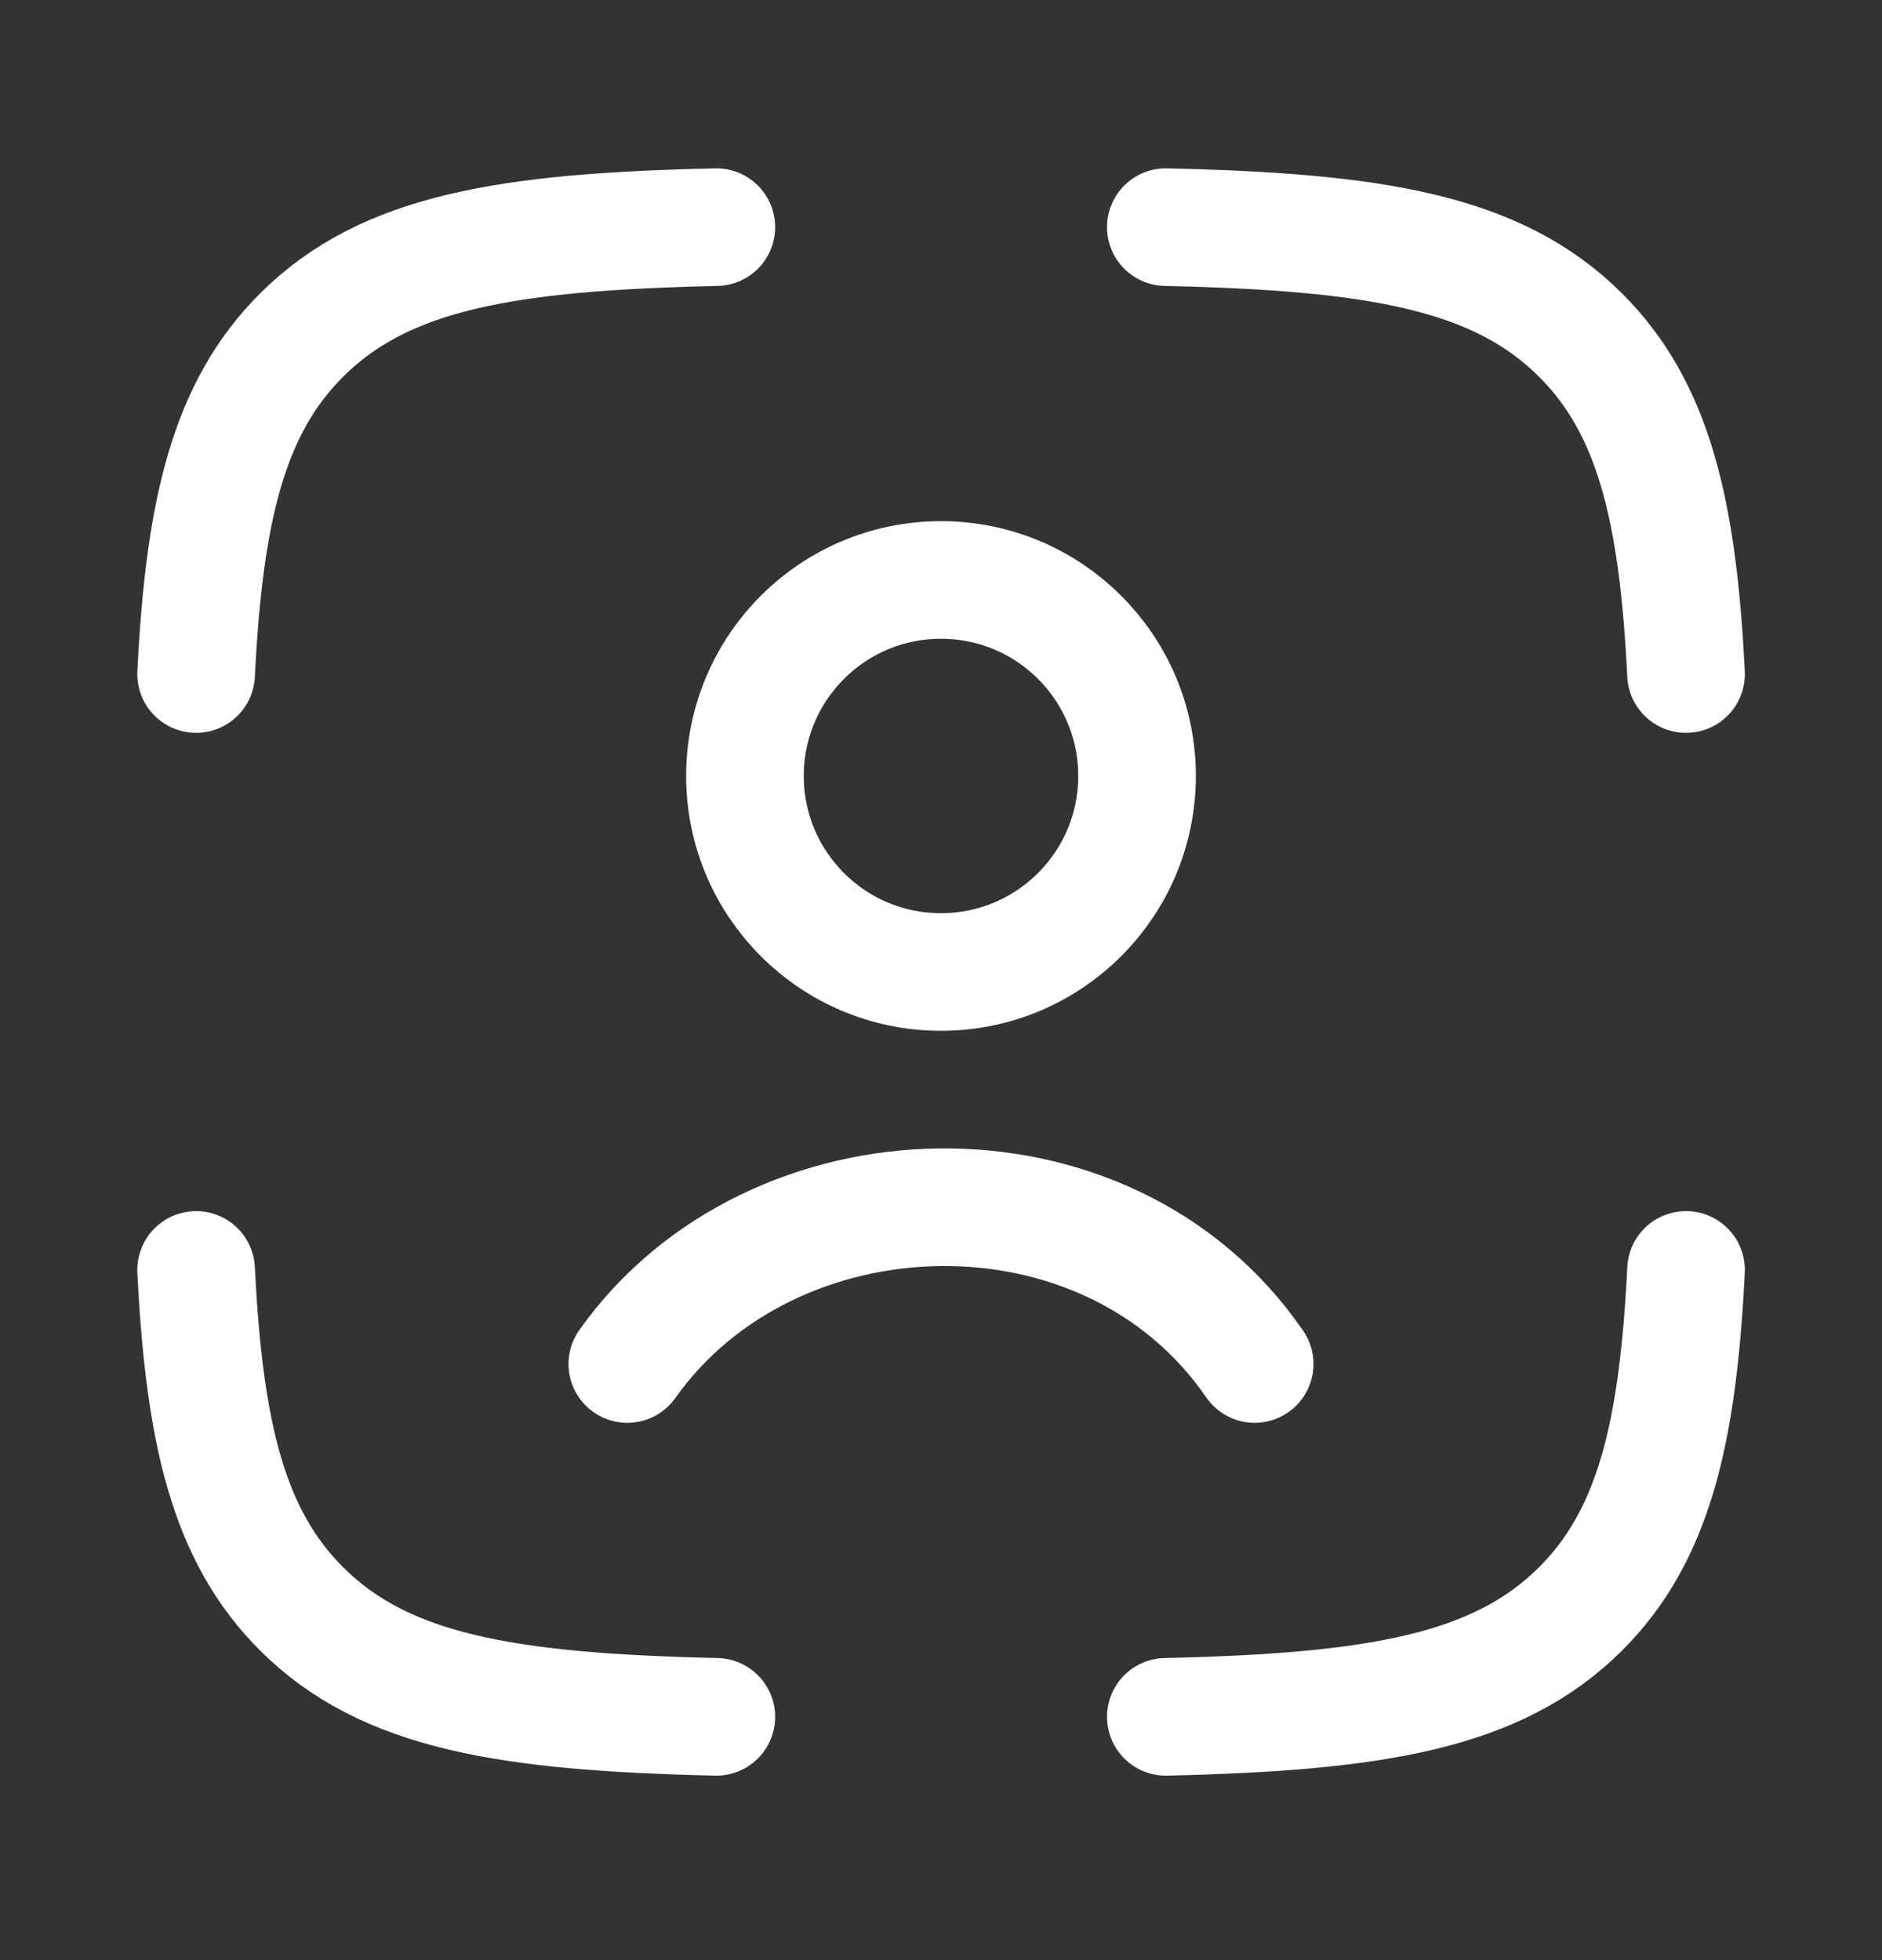
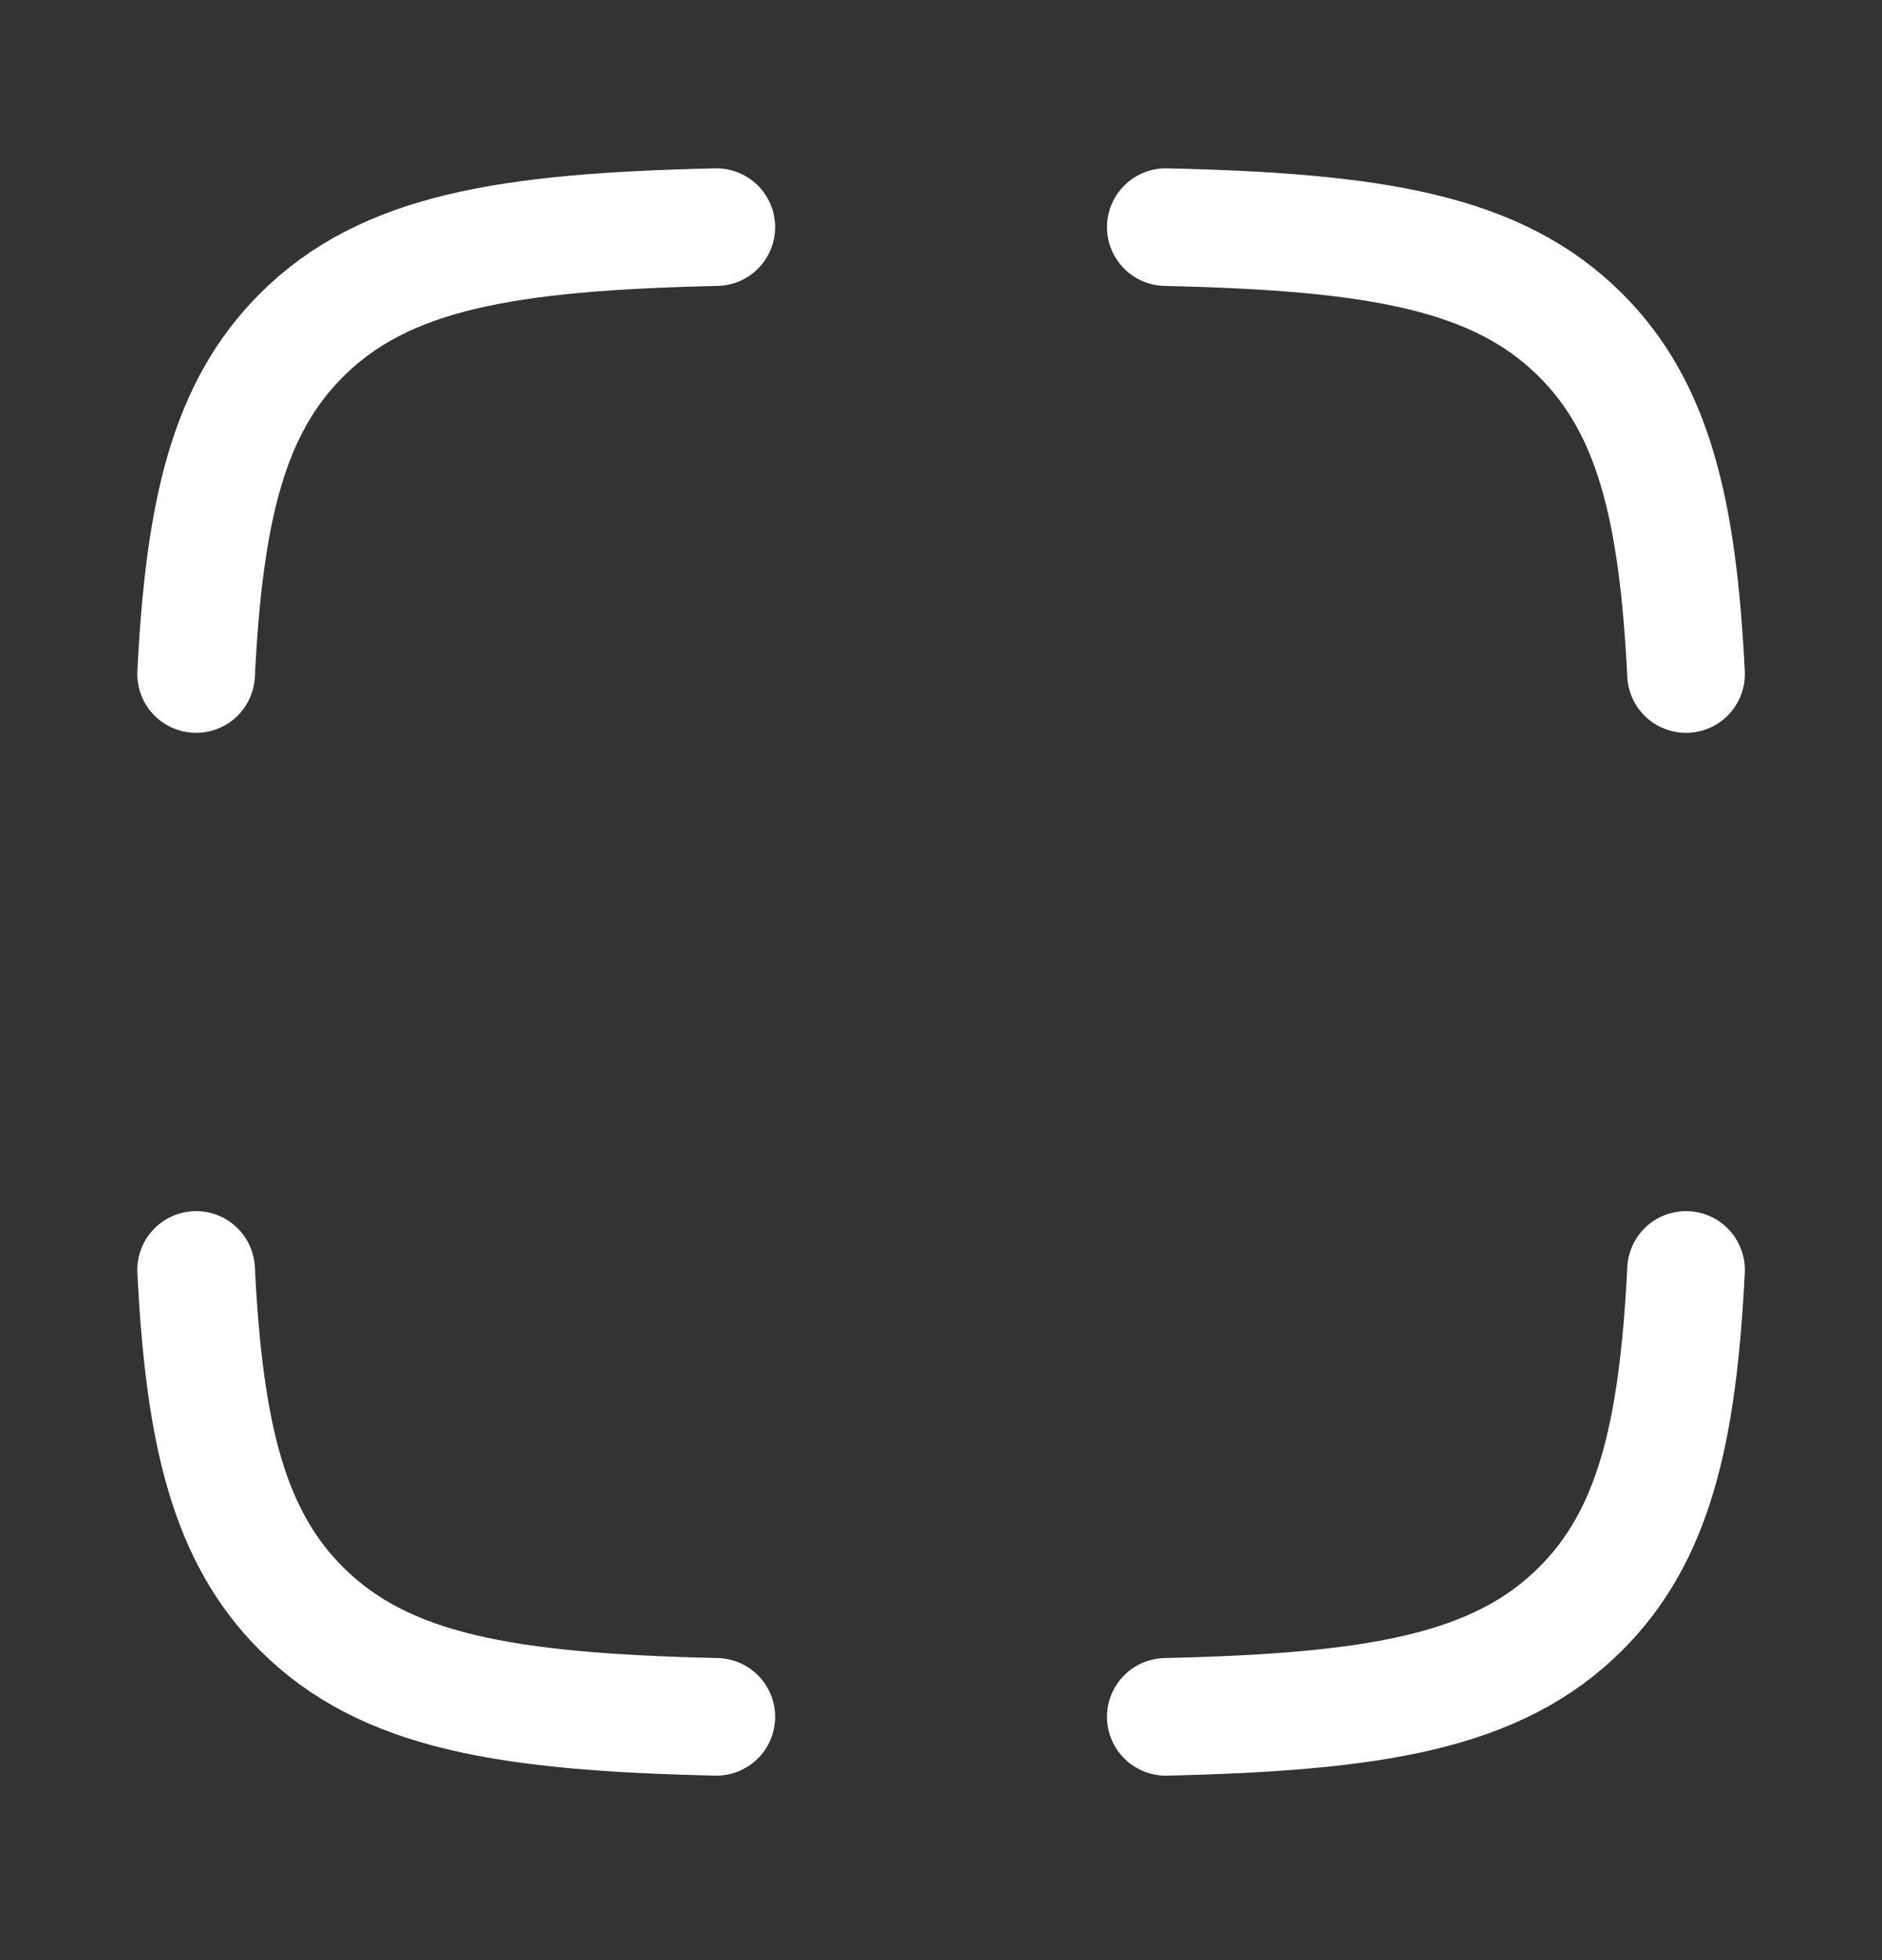
<svg xmlns="http://www.w3.org/2000/svg" width="24" height="25" viewBox="0 0 24 25" fill="none">
  <rect x="0" y="0" width="24" height="25" fill="#333333" stroke="none" />
  <path d="M9.135 2.897C6.469 2.957 4.912 3.211 3.848 4.272C2.916 5.2 2.605 6.504 2.501 8.597M14.867 2.897C17.533 2.957 19.09 3.211 20.154 4.272C21.086 5.2 21.397 6.504 21.501 8.597M14.867 21.897C17.533 21.836 19.09 21.582 20.154 20.522C21.086 19.594 21.397 18.289 21.501 16.197M9.135 21.897C6.469 21.836 4.912 21.582 3.848 20.522C2.916 19.594 2.605 18.289 2.501 16.197" stroke="white" stroke-width="1.5" stroke-linecap="round" stroke-linejoin="round" />
-   <path d="M8 17.397C9.838 14.802 14.119 14.66 16 17.397M14.5 9.897C14.5 11.278 13.381 12.397 12 12.397C10.619 12.397 9.5 11.278 9.5 9.897C9.5 8.516 10.619 7.397 12 7.397C13.381 7.397 14.5 8.516 14.5 9.897Z" stroke="white" stroke-width="1.5" stroke-linecap="round" />
</svg>